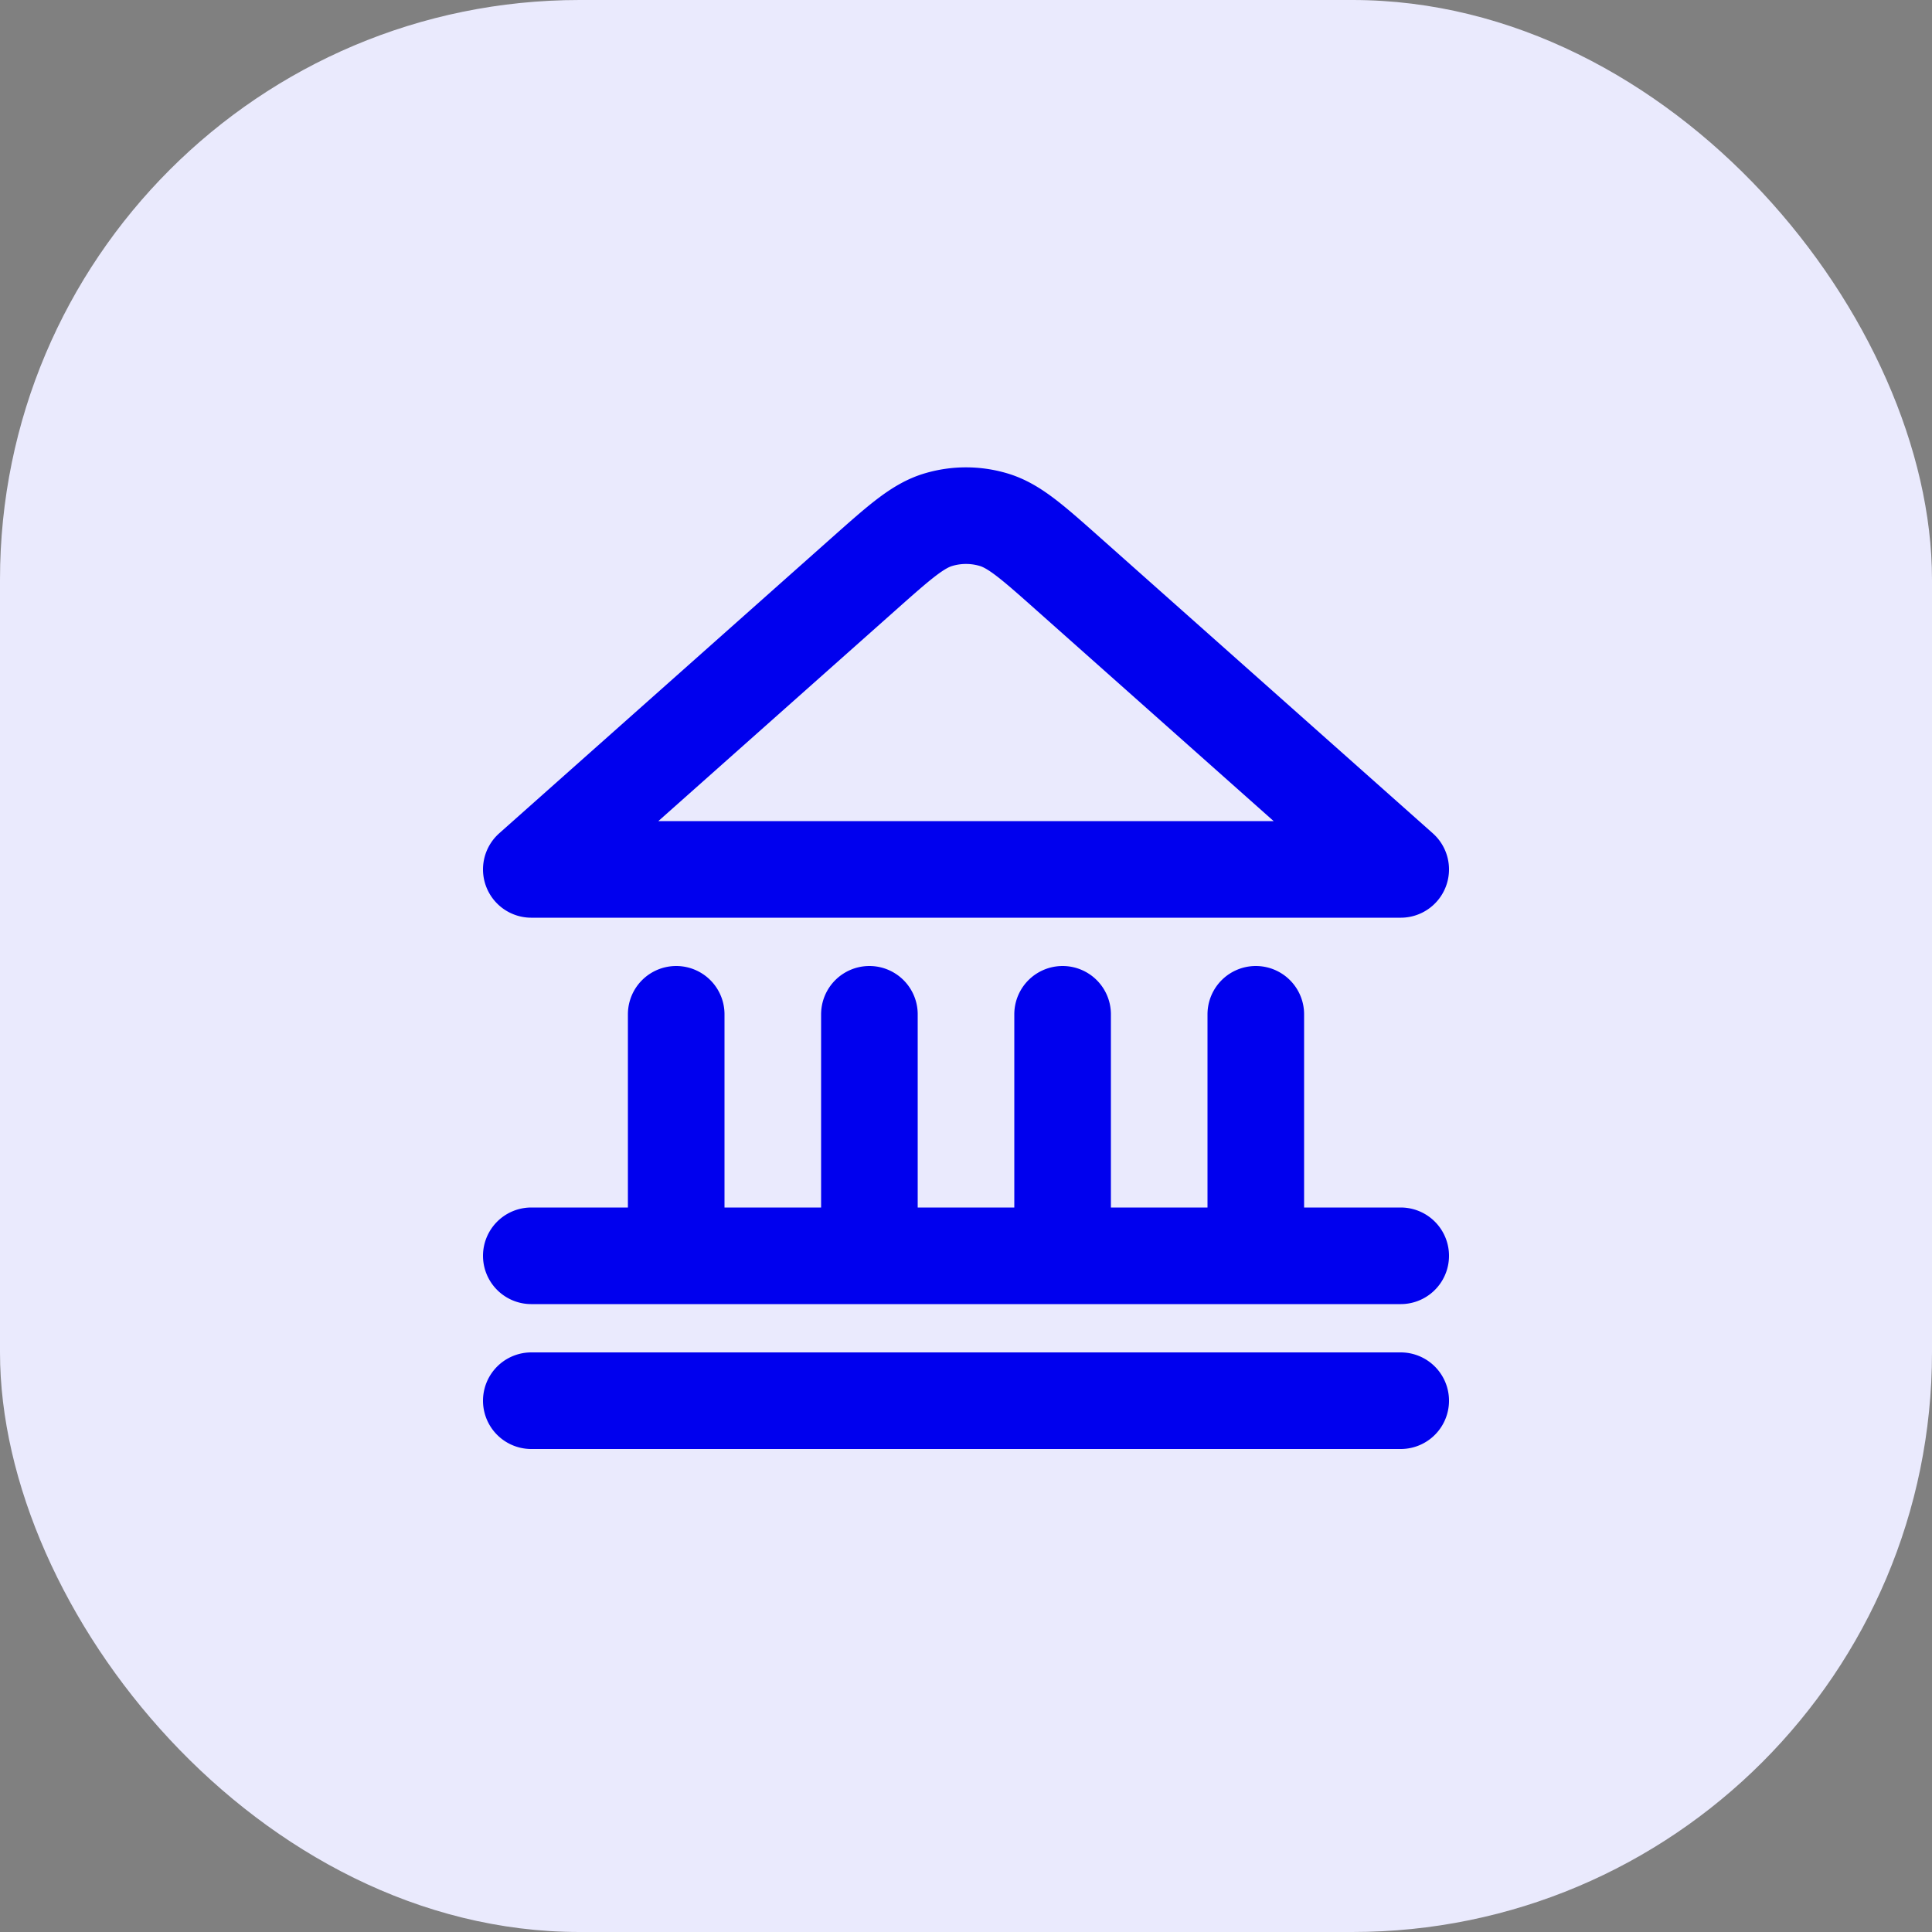
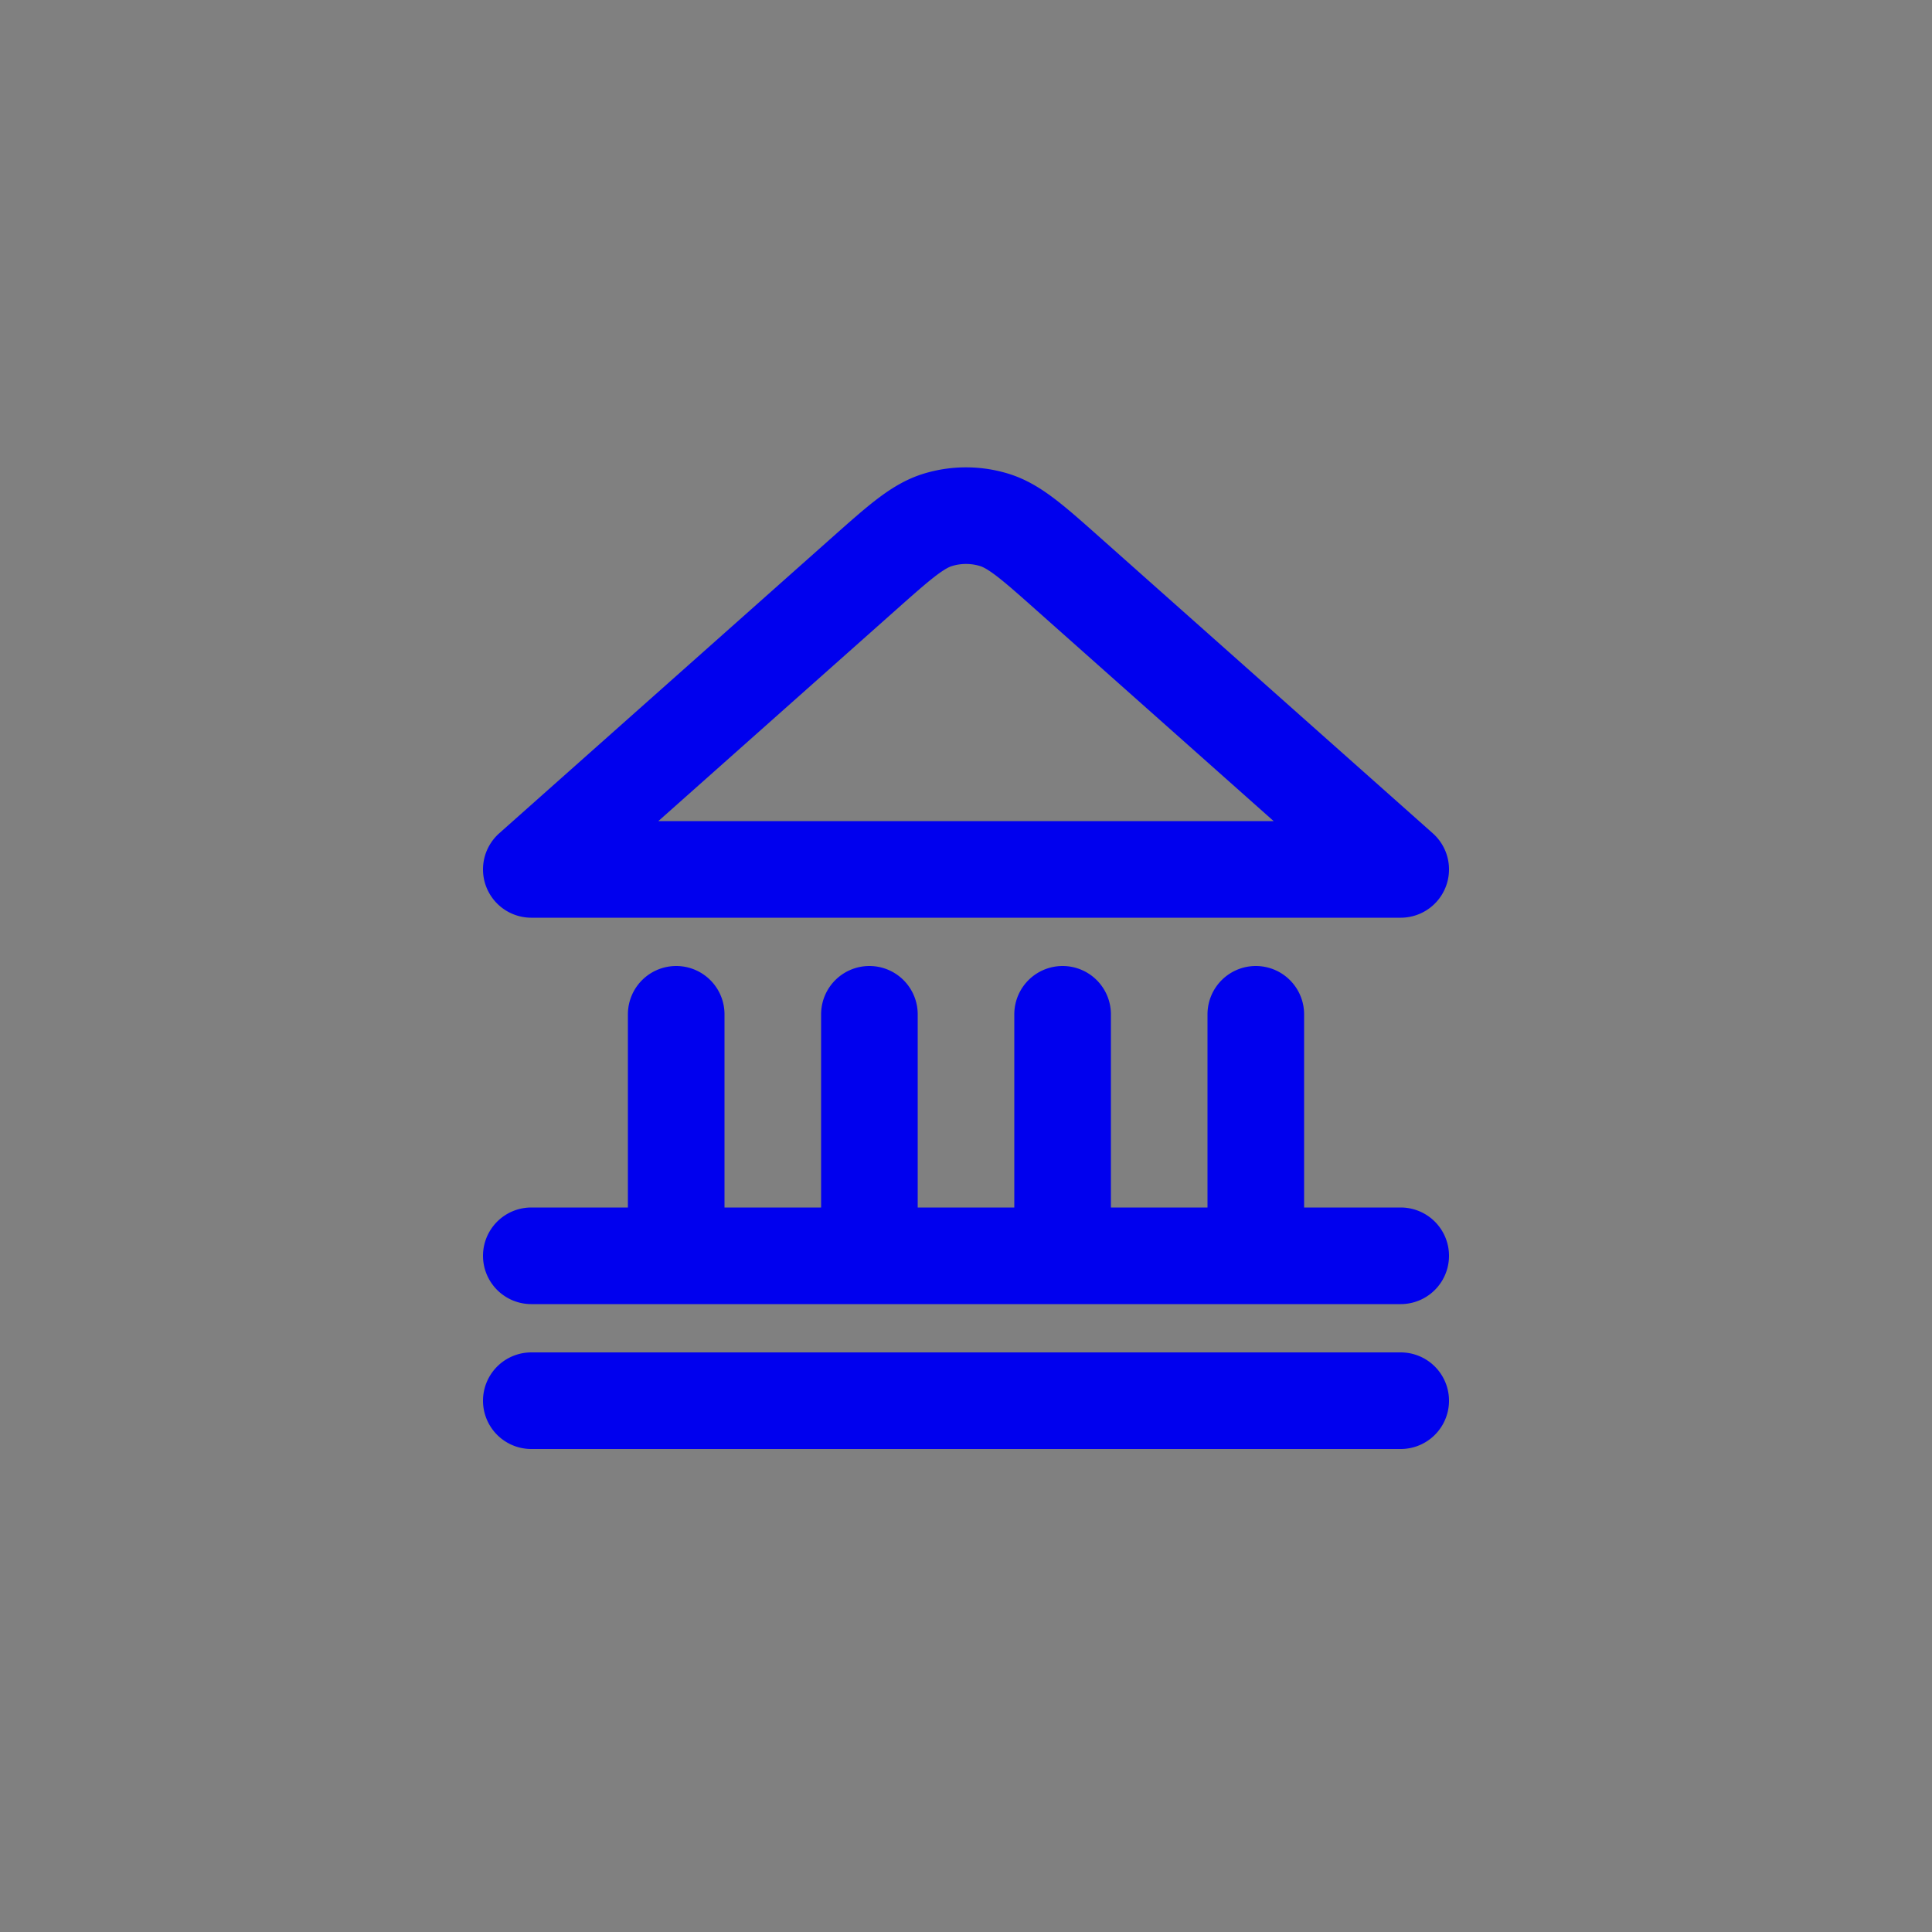
<svg xmlns="http://www.w3.org/2000/svg" width="40" height="40" fill="none" viewBox="0 0 40 40">
  <rect x="0" y="0" width="40" height="40" fill="#808080" stroke="none" />
-   <rect width="40" height="40" fill="#EAEAFD" rx="12" />
  <path stroke="#00E" stroke-linecap="round" stroke-linejoin="round" stroke-width="2" d="M11 29h18m-18-3h18m-15 0v-5m4 5v-5m4 5v-5m4 5v-5m3-3-6.874-6.11c-.752-.669-1.128-1.003-1.553-1.13a2 2 0 0 0-1.146 0c-.425.127-.8.461-1.553 1.13L11 18h18Z" />
</svg>